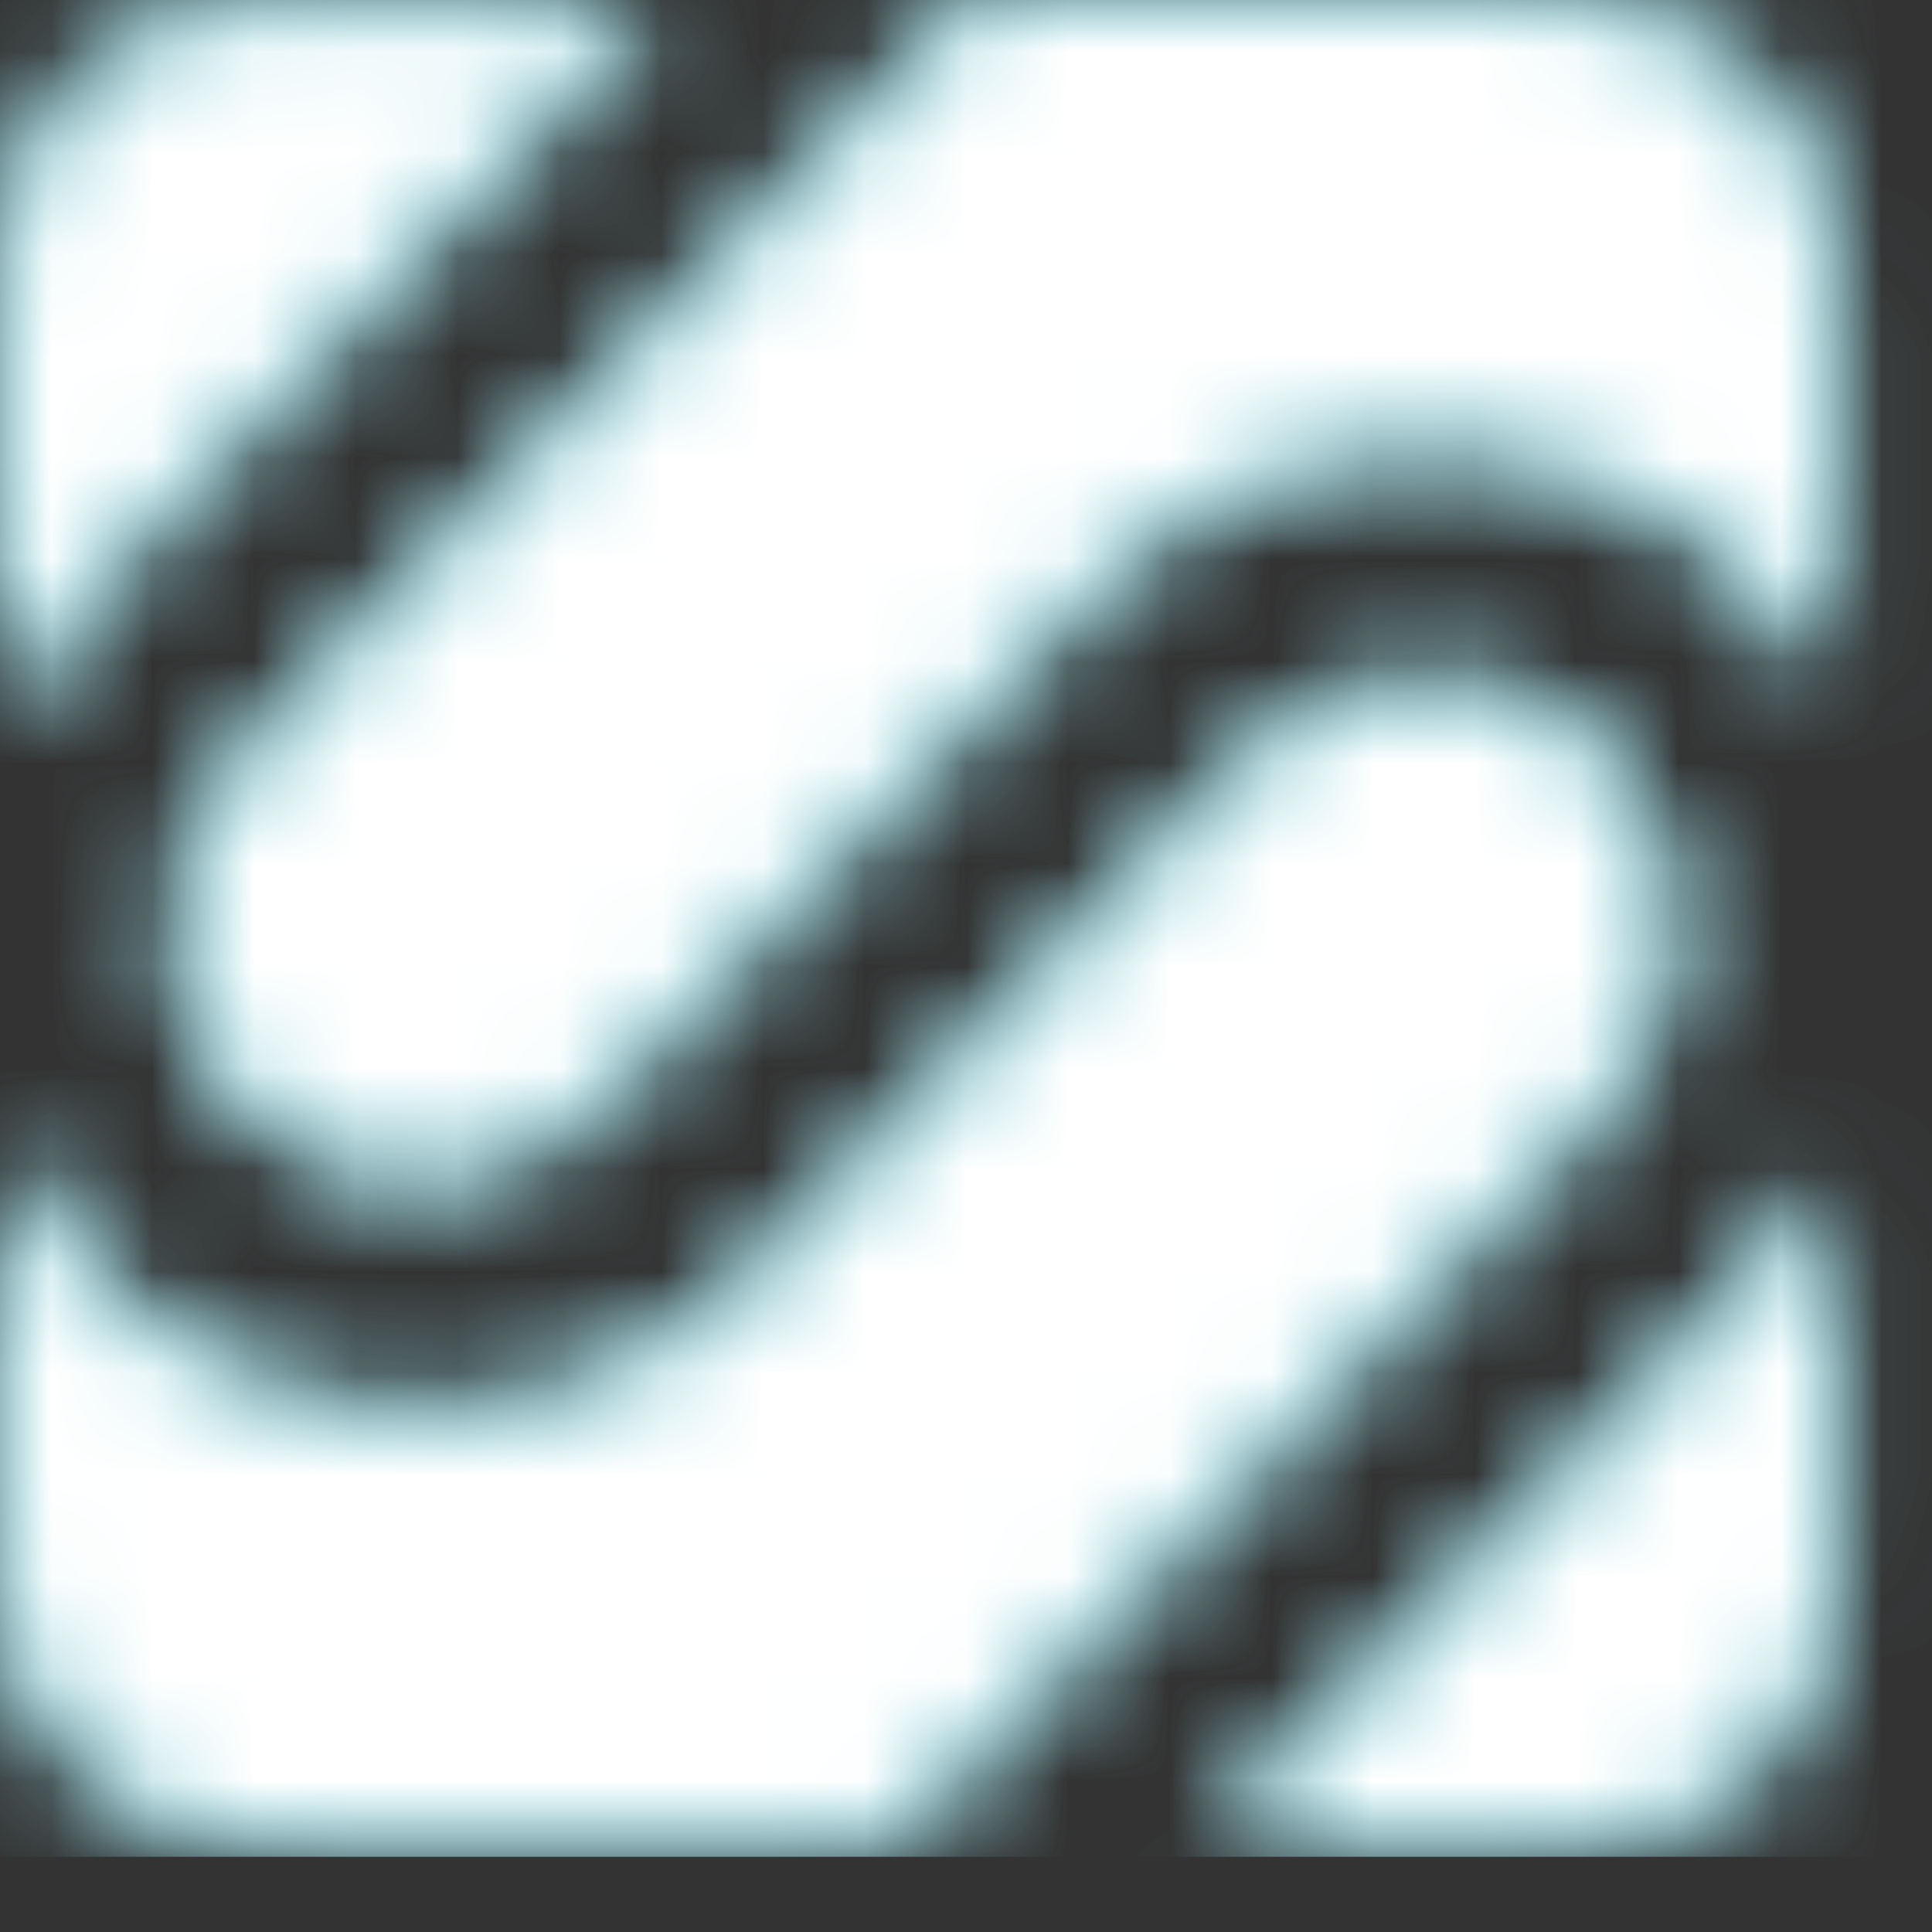
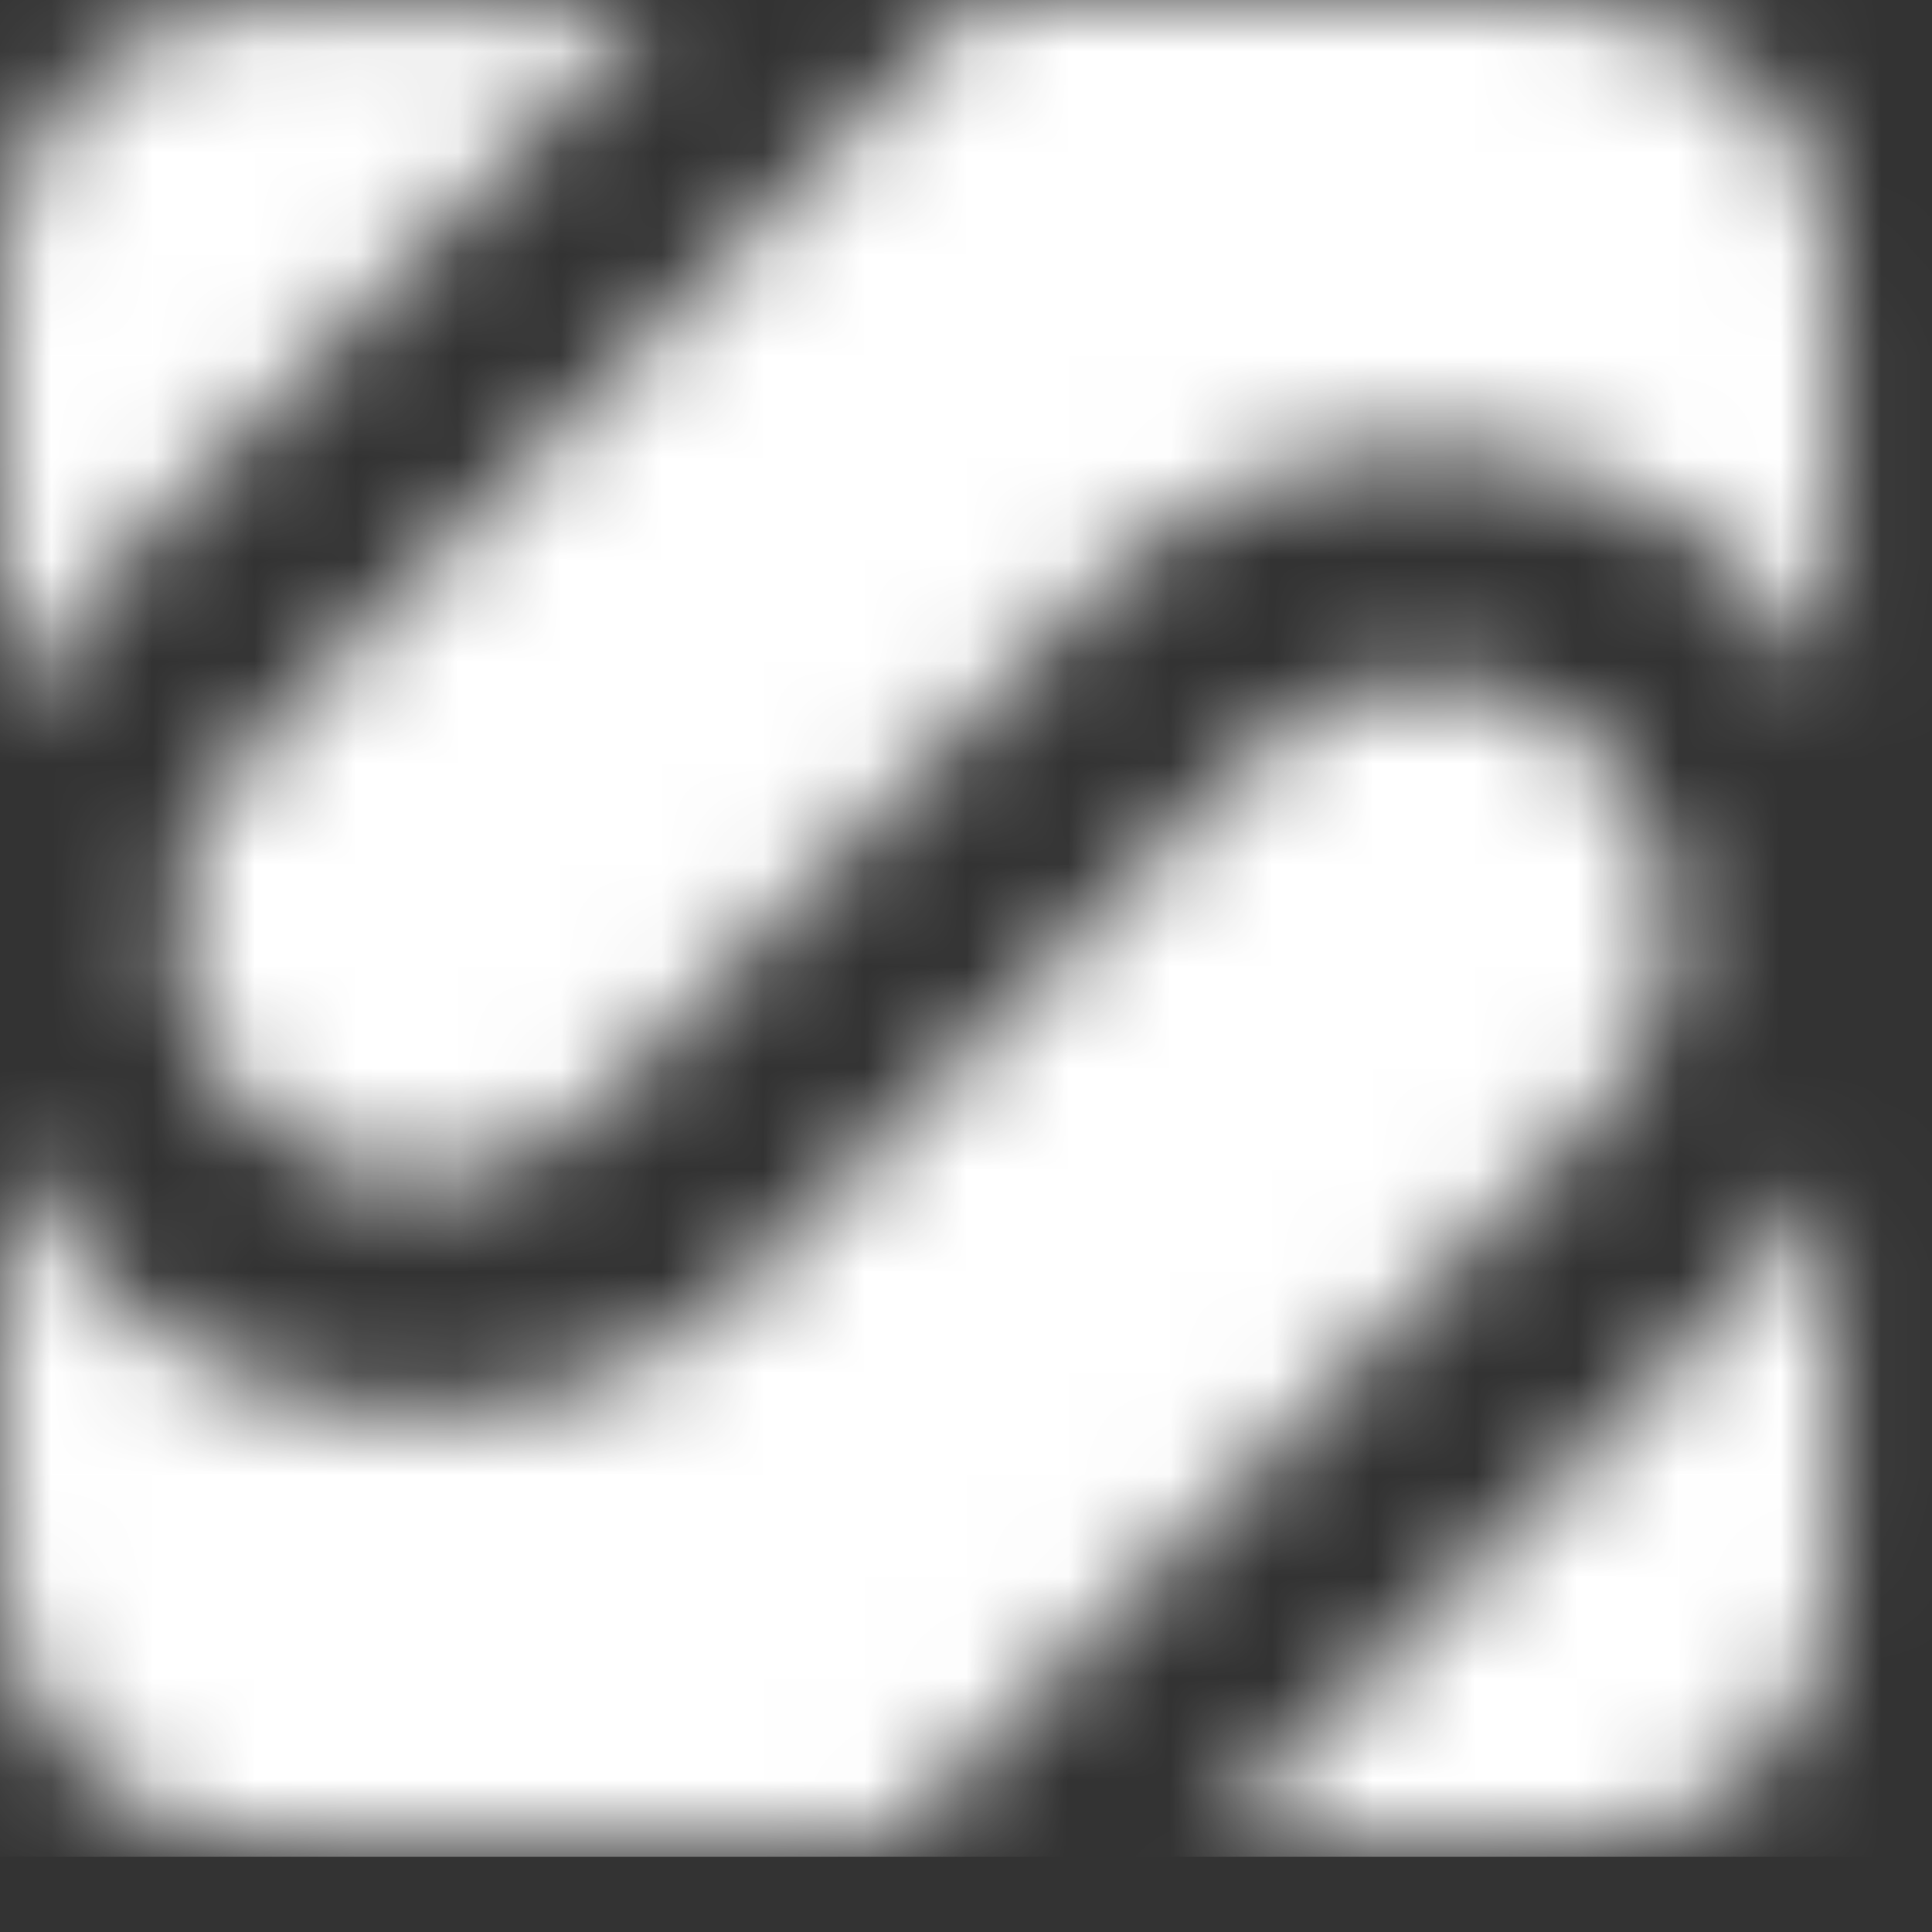
<svg xmlns="http://www.w3.org/2000/svg" width="19" height="19" viewBox="0 0 19 19" fill="none">
  <rect x="0" y="0" width="19" height="19" fill="#333333" stroke="none" />
  <mask id="mask0_2605_2271" style="mask-type:alpha" maskUnits="userSpaceOnUse" x="0" y="0" width="19" height="19">
-     <path fill-rule="evenodd" clip-rule="evenodd" d="M18.033 11.561V15.504C18.033 16.959 16.851 18.146 15.402 18.146H11.857L17.309 12.518C17.614 12.212 17.843 11.867 18.033 11.561ZM15.746 7.389C16.699 8.345 16.699 9.915 15.746 10.91L8.769 18.107H2.631C1.182 18.107 0 16.921 0 15.466V11.255C0.229 11.714 0.496 12.135 0.877 12.518C1.754 13.437 2.936 13.896 4.079 13.896H4.308C5.452 13.858 6.558 13.399 7.434 12.518L12.353 7.389C13.306 6.431 14.831 6.431 15.746 7.389ZM15.403 0V0.038C16.851 0.038 18.033 1.225 18.033 2.68V6.737C17.843 6.393 17.614 6.087 17.309 5.781C15.517 3.943 12.581 3.943 10.789 5.781L5.833 10.91C4.88 11.867 3.355 11.867 2.44 10.91C1.487 9.953 1.487 8.384 2.44 7.388L9.607 0H15.403ZM6.481 0.038L0.877 5.819C0.496 6.202 0.229 6.623 0 7.082V2.68C0 1.225 1.182 0.038 2.631 0.038H6.481Z" fill="white" />
-   </mask>
+     </mask>
  <g mask="url(#mask0_2605_2271)">
    <path fill-rule="evenodd" clip-rule="evenodd" d="M0 18.26H95.059V-0.115H0V18.26Z" fill="url(#paint0_linear_2605_2271)" />
  </g>
  <mask id="mask1_2605_2271" style="mask-type:alpha" maskUnits="userSpaceOnUse" x="0" y="0" width="19" height="19">
    <path fill-rule="evenodd" clip-rule="evenodd" d="M18.033 11.561V15.504C18.033 16.959 16.851 18.146 15.402 18.146H11.857L17.309 12.518C17.614 12.212 17.843 11.867 18.033 11.561ZM15.746 7.389C16.699 8.345 16.699 9.915 15.746 10.91L8.769 18.107H2.631C1.182 18.107 0 16.921 0 15.466V11.255C0.229 11.714 0.496 12.135 0.877 12.518C1.754 13.437 2.936 13.896 4.079 13.896H4.308C5.452 13.858 6.558 13.399 7.434 12.518L12.353 7.389C13.306 6.431 14.831 6.431 15.746 7.389ZM15.403 0V0.038C16.851 0.038 18.033 1.225 18.033 2.68V6.737C17.843 6.393 17.614 6.087 17.309 5.781C15.517 3.943 12.581 3.943 10.789 5.781L5.833 10.91C4.88 11.867 3.355 11.867 2.44 10.91C1.487 9.953 1.487 8.384 2.44 7.388L9.607 0H15.403ZM6.481 0.038L0.877 5.819C0.496 6.202 0.229 6.623 0 7.082V2.68C0 1.225 1.182 0.038 2.631 0.038H6.481Z" fill="white" />
  </mask>
  <g mask="url(#mask1_2605_2271)">
    <path fill-rule="evenodd" clip-rule="evenodd" d="M0 18.26H95.059V-0.115H0V18.26Z" fill="white" />
  </g>
  <defs>
    <linearGradient id="paint0_linear_2605_2271" x1="-1158.82" y1="-0" x2="-1158.82" y2="448" gradientUnits="userSpaceOnUse">
      <stop stop-color="#28B8CE" />
      <stop offset="1" stop-color="#00A1AC" />
    </linearGradient>
  </defs>
</svg>